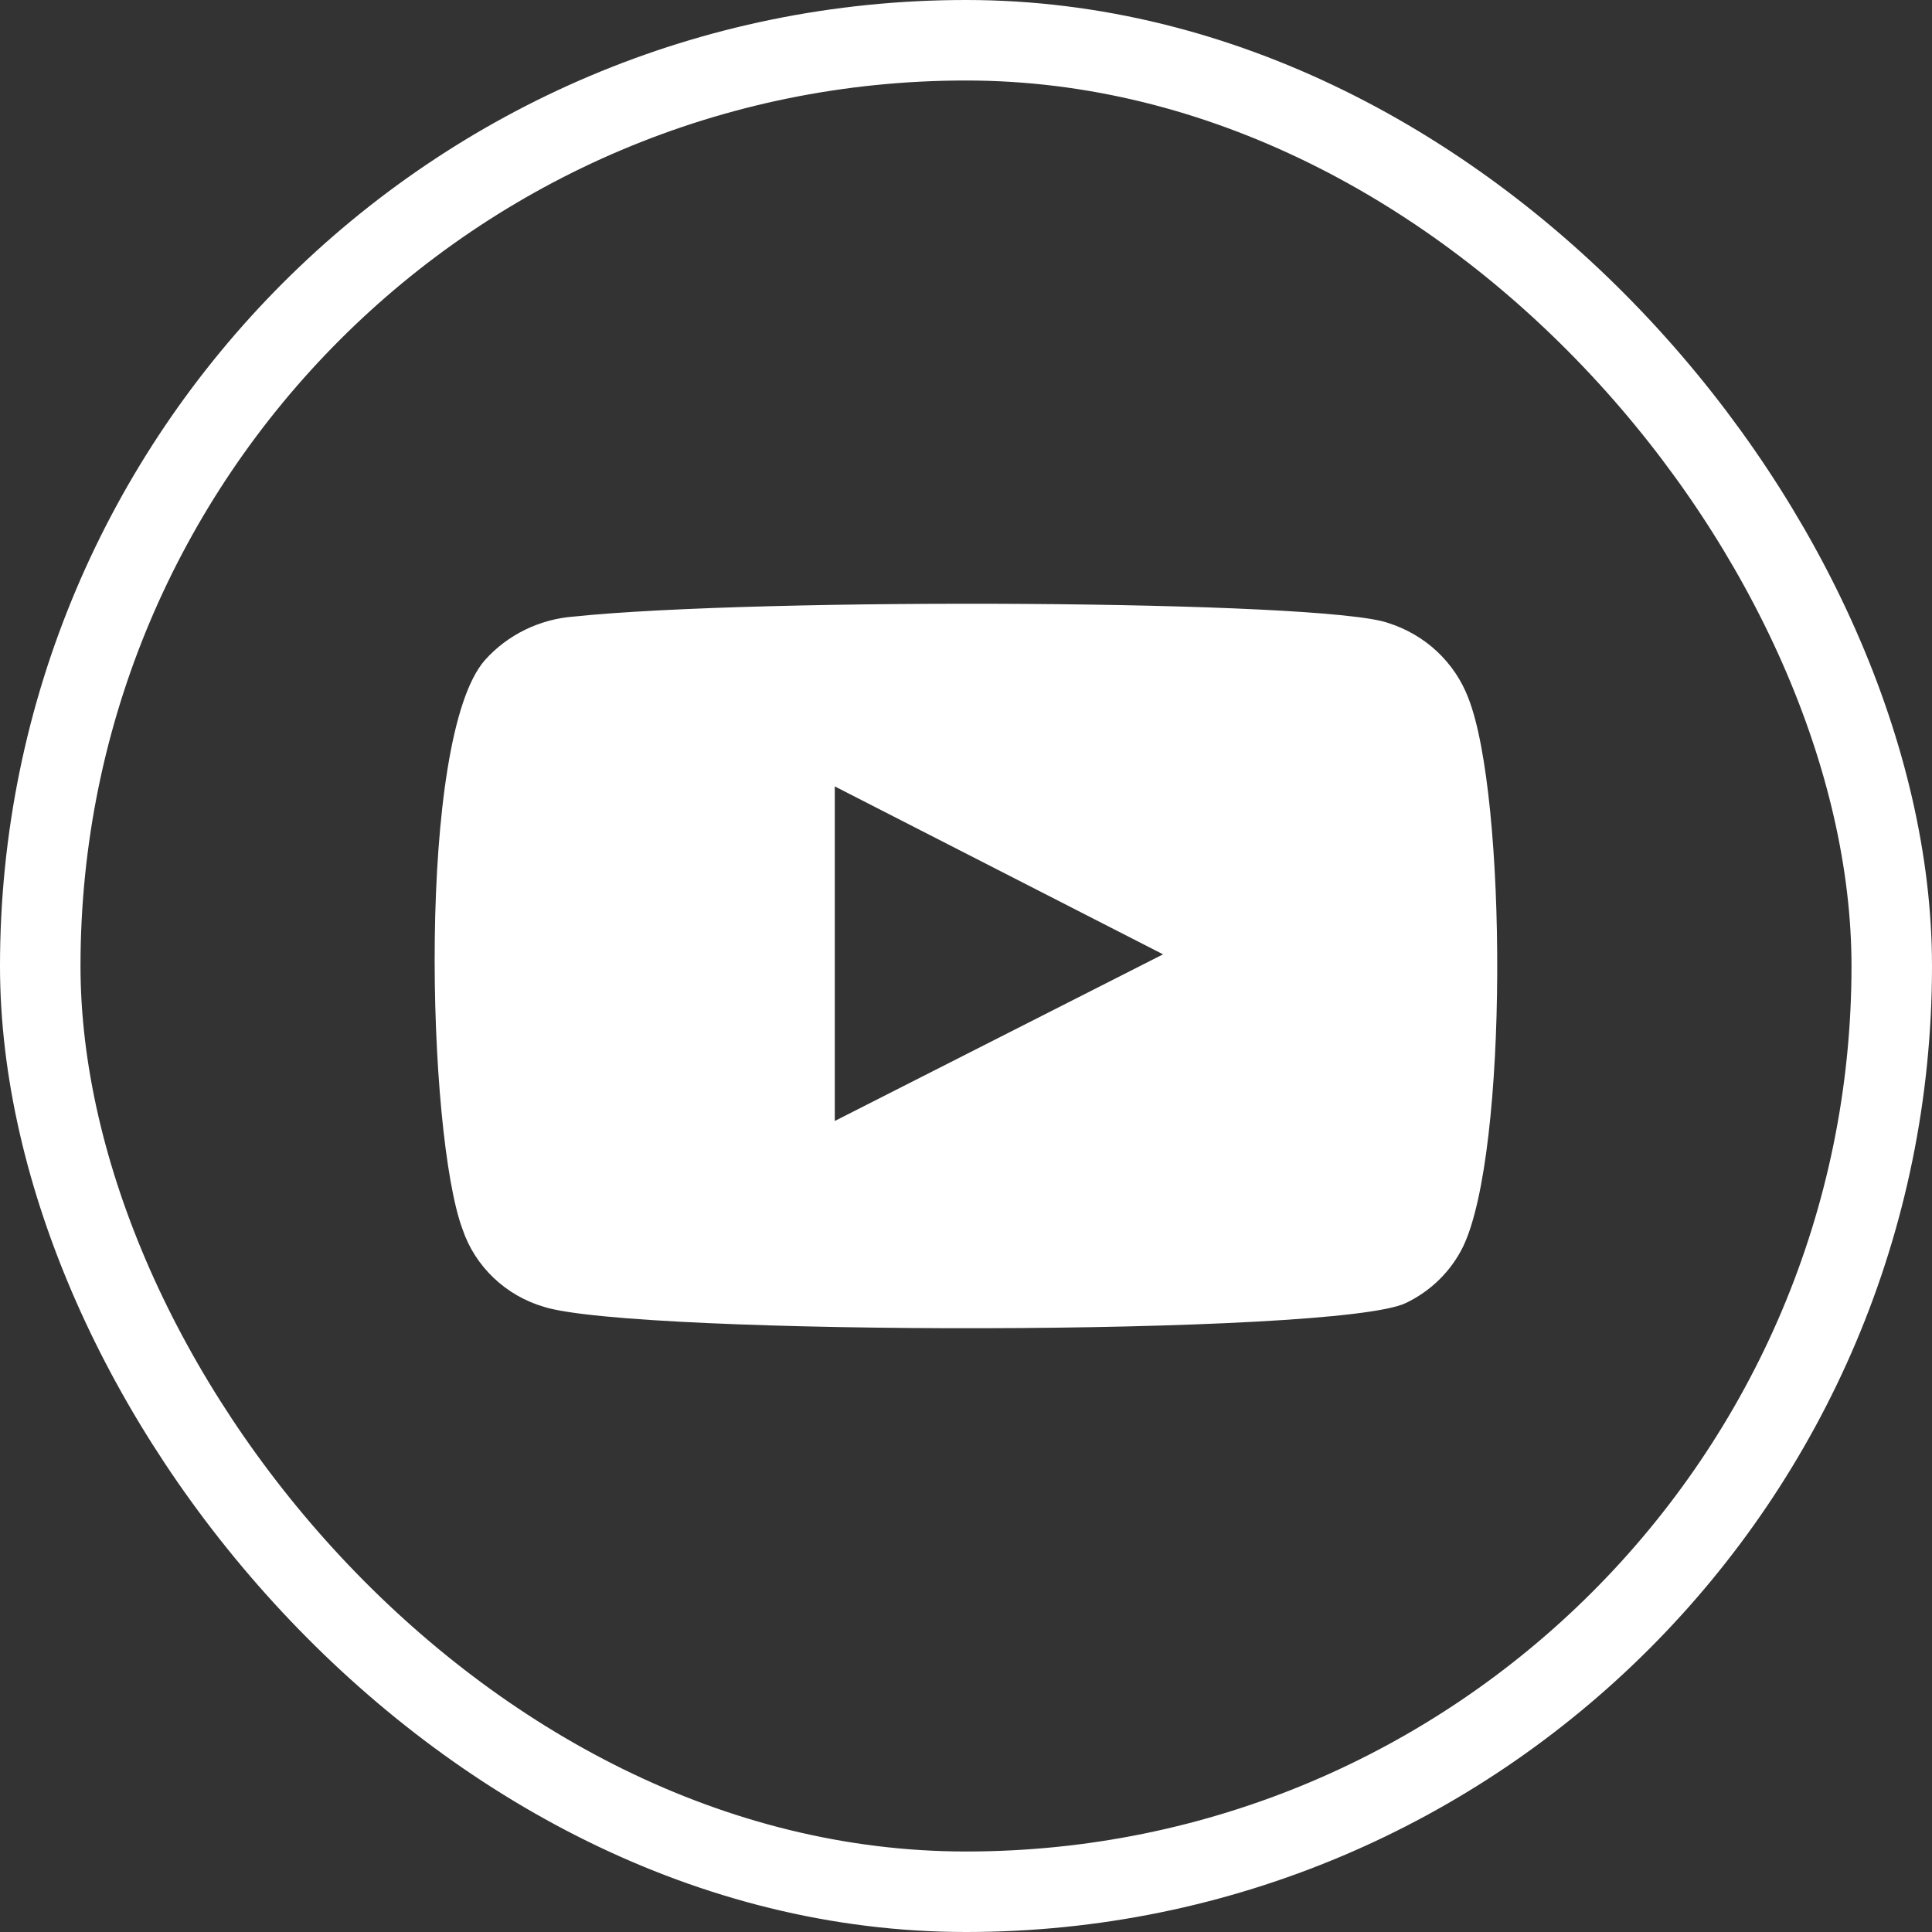
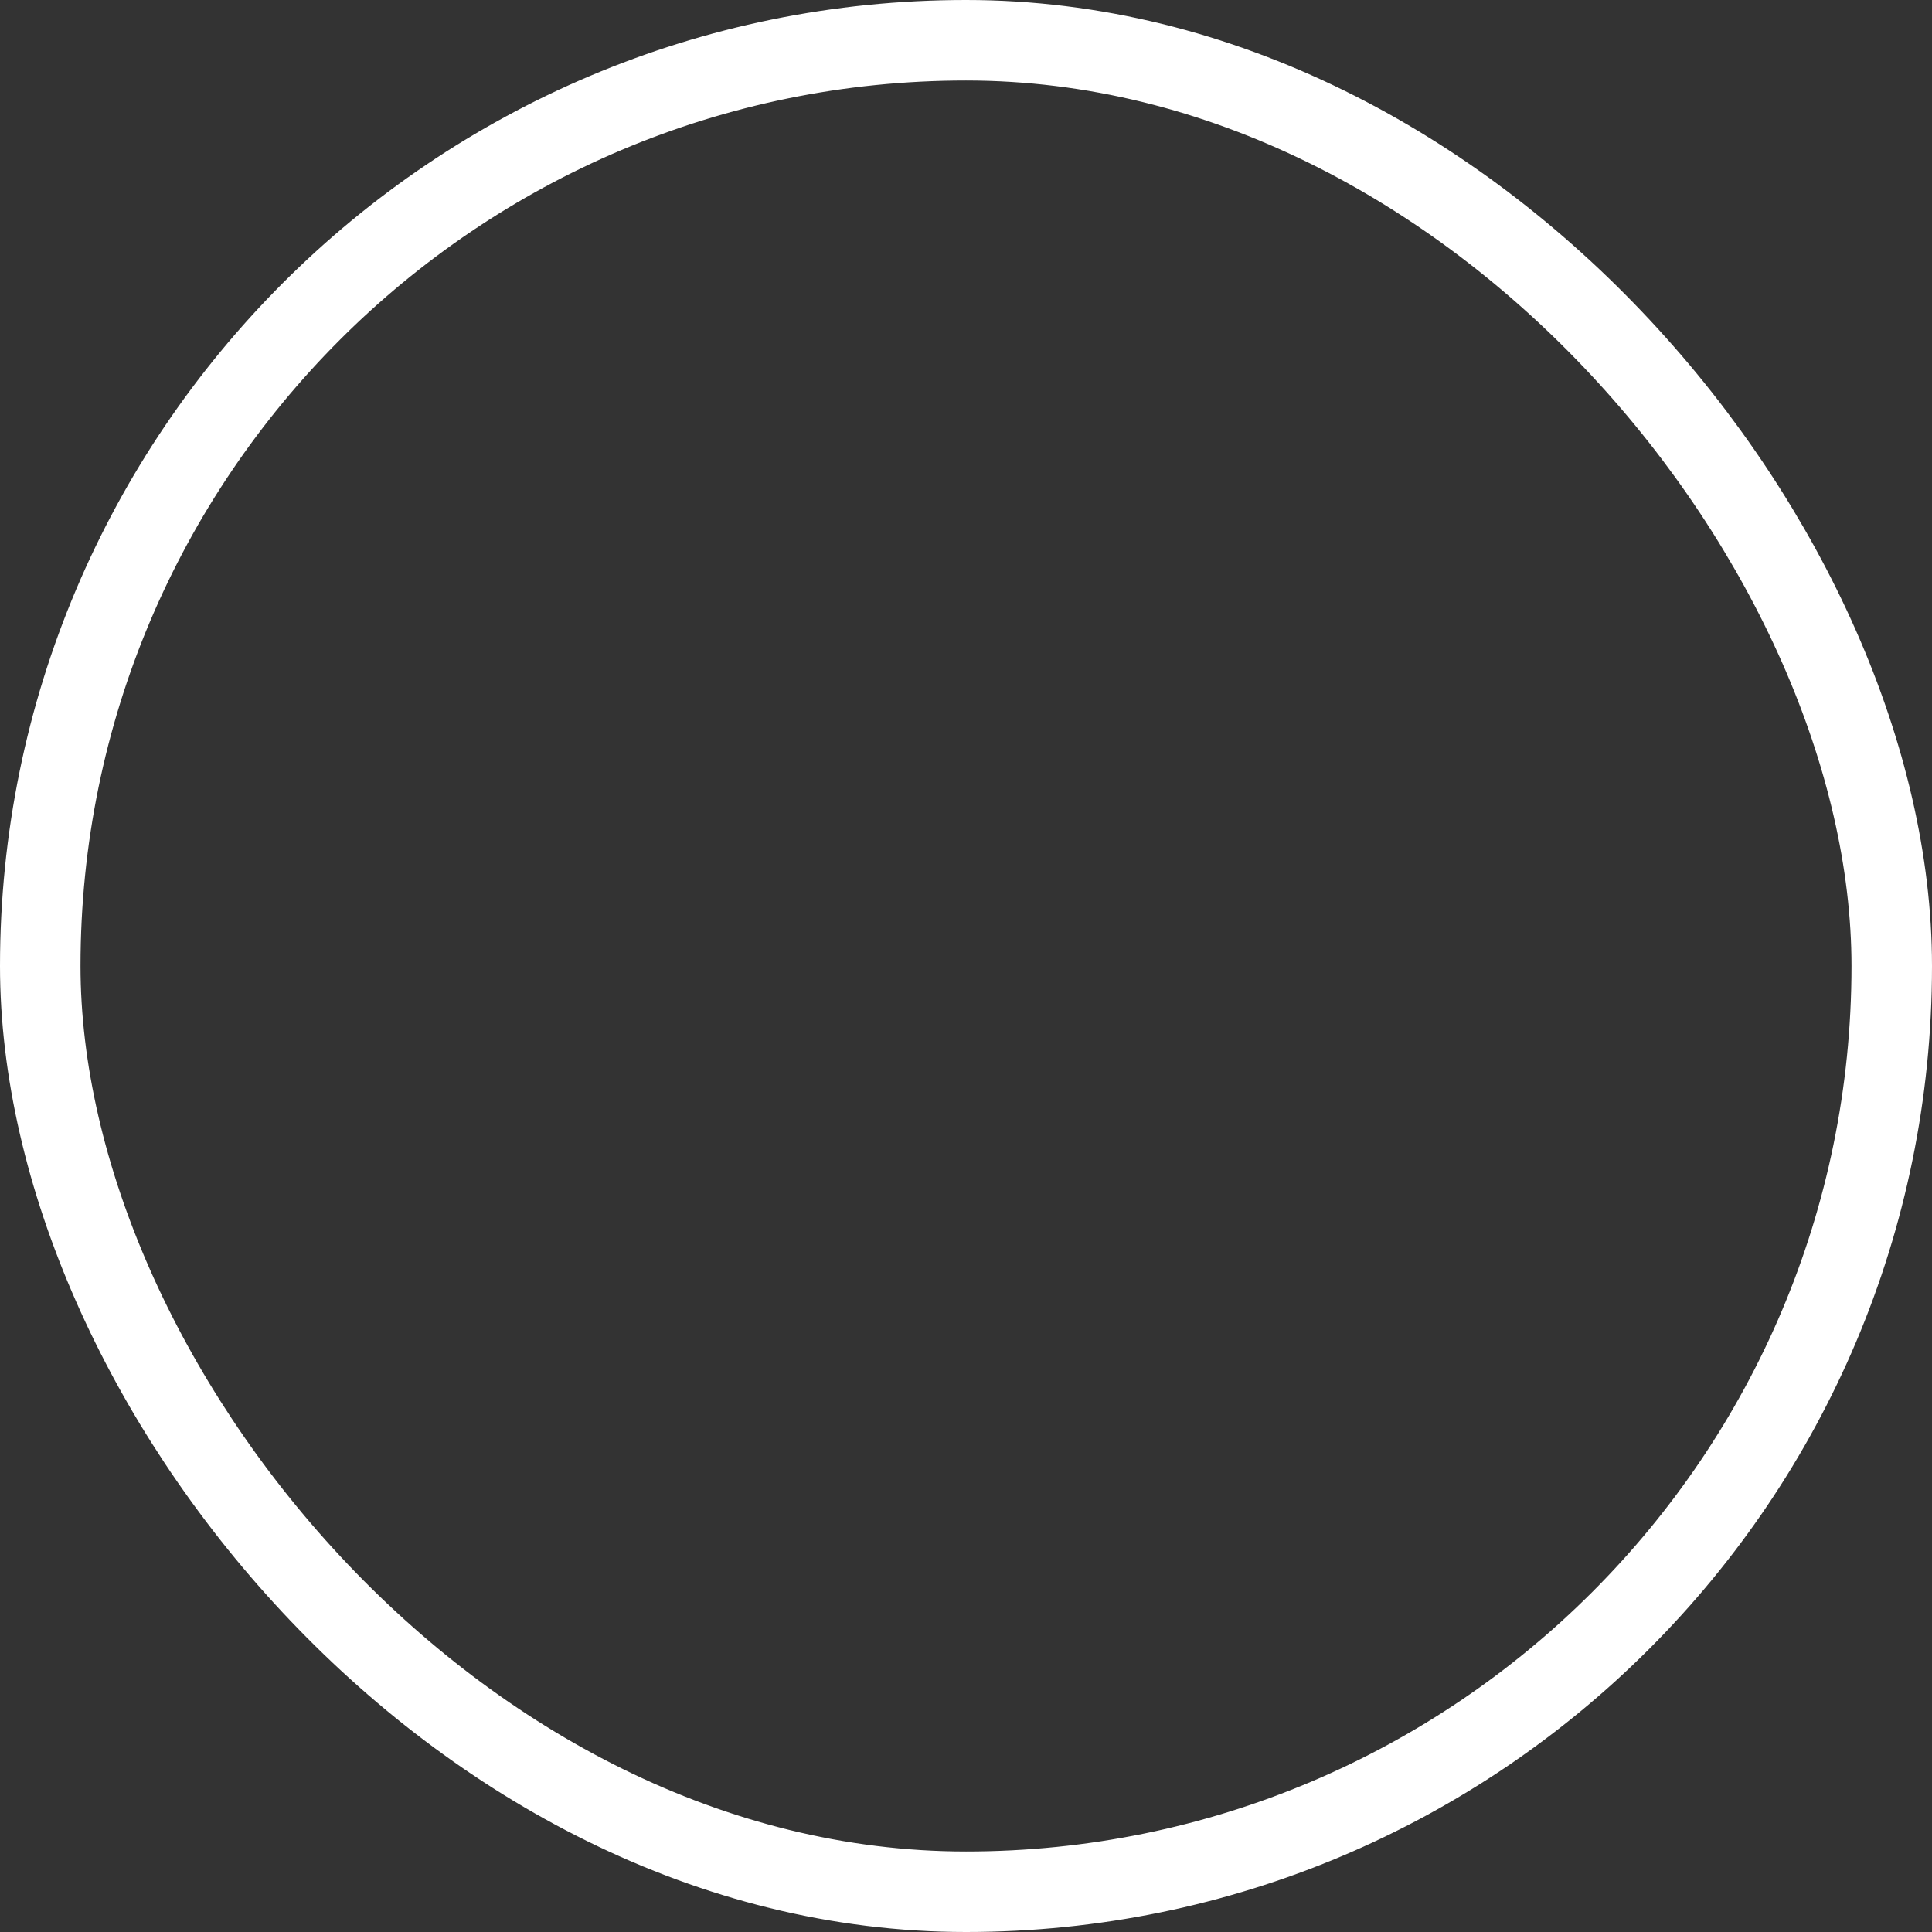
<svg xmlns="http://www.w3.org/2000/svg" width="24" height="24" viewBox="0 0 24 24" fill="none">
  <rect x="0" y="0" width="24" height="24" fill="#333333" stroke="none" />
  <rect x="0.5" y="0.5" width="23" height="23" rx="11.5" stroke="white" />
-   <path fill-rule="evenodd" clip-rule="evenodd" d="M6.757 16.234C6.522 16.165 6.307 16.041 6.131 15.873C5.955 15.705 5.823 15.499 5.746 15.271C5.305 14.092 5.175 9.172 6.023 8.201C6.305 7.885 6.704 7.69 7.132 7.659C9.408 7.421 16.438 7.452 17.245 7.739C17.472 7.811 17.68 7.932 17.852 8.093C18.024 8.255 18.157 8.452 18.24 8.671C18.721 9.889 18.738 14.315 18.175 15.486C18.026 15.79 17.776 16.037 17.465 16.186C16.617 16.6 7.882 16.592 6.757 16.234V16.234ZM10.37 13.925L14.448 11.855L10.37 9.769V13.925Z" fill="white" />
</svg>